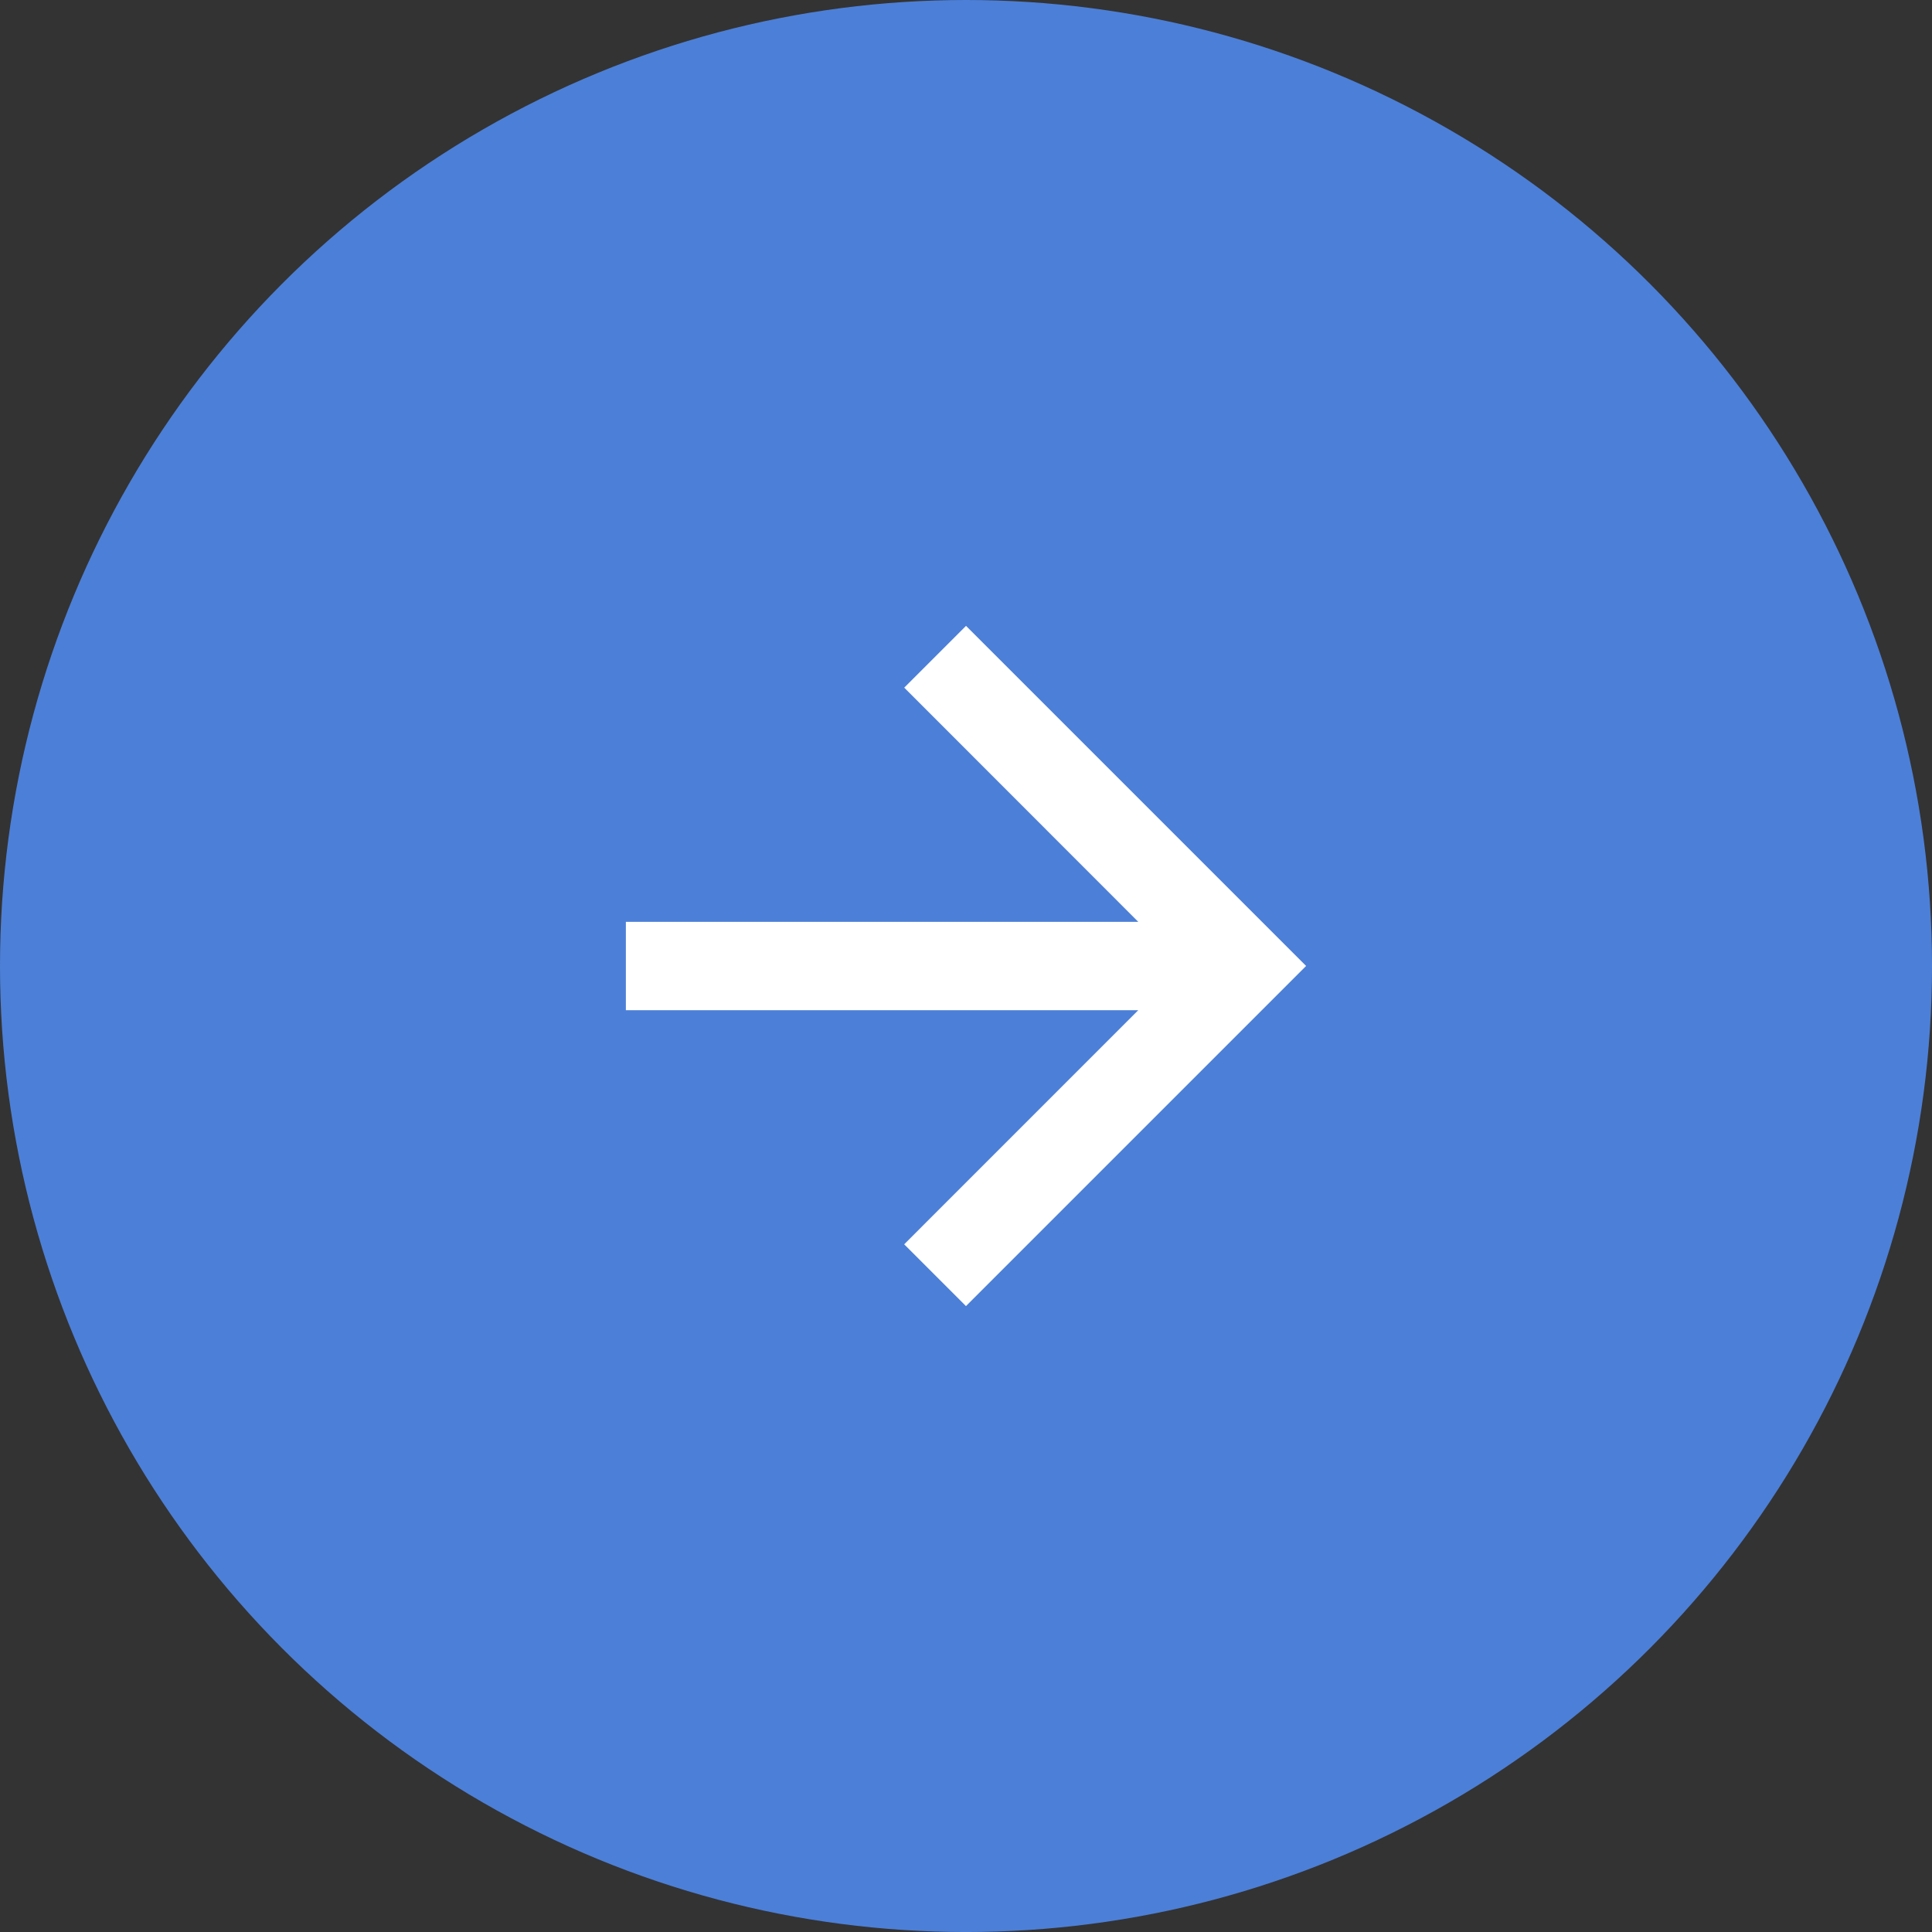
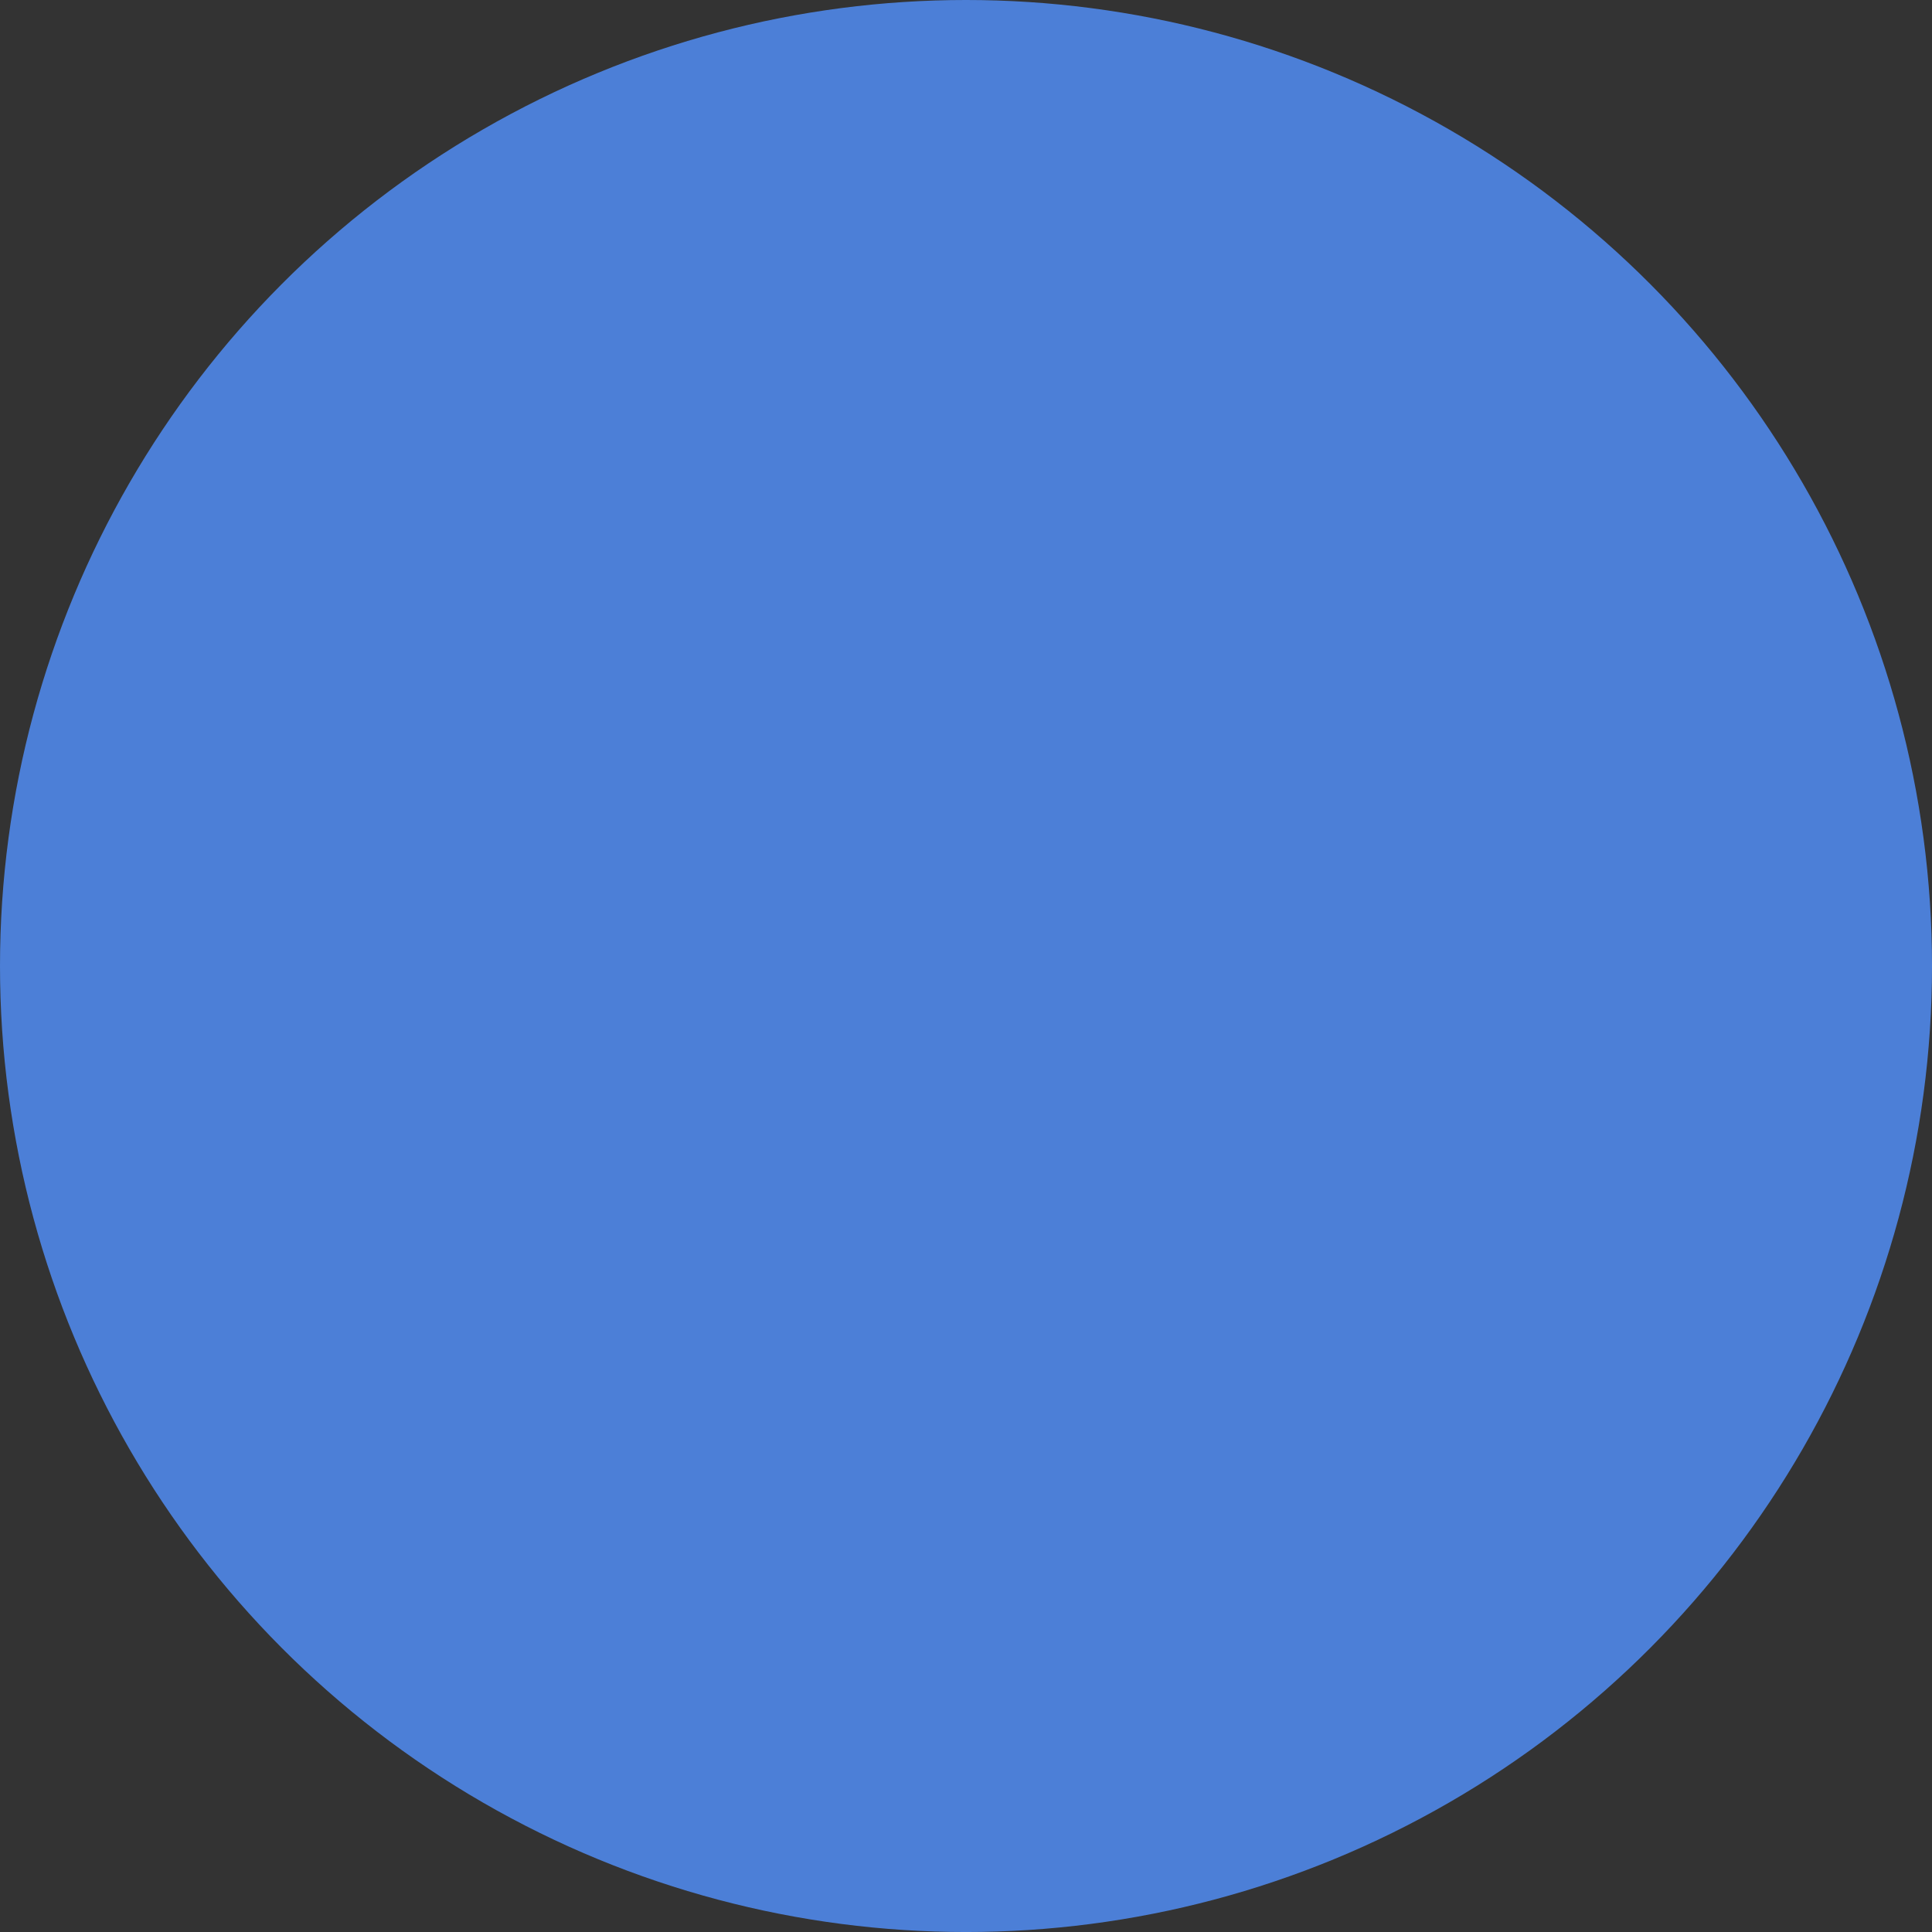
<svg xmlns="http://www.w3.org/2000/svg" id="矢印" width="106.331" height="106.331" viewBox="0 0 106.331 106.331">
  <rect x="0" y="0" width="106.331" height="106.331" fill="#333333" stroke="none" />
  <defs>
    <style>
      .cls-1 {
        fill: #4c7fd7;
      }

      .cls-2 {
        fill: #fff;
      }
    </style>
  </defs>
  <ellipse id="楕円形_-blue" data-name="楕円形 -blue" class="cls-1" cx="53.166" cy="53.166" rx="53.166" ry="53.166" />
-   <path id="矢印-アイコン" class="cls-2" d="M18.72,0l-3.4,3.4L28.2,16.289H0v4.862H28.2L15.317,34.037l3.4,3.4,18.72-18.72Z" transform="translate(34.446 34.446)" />
</svg>